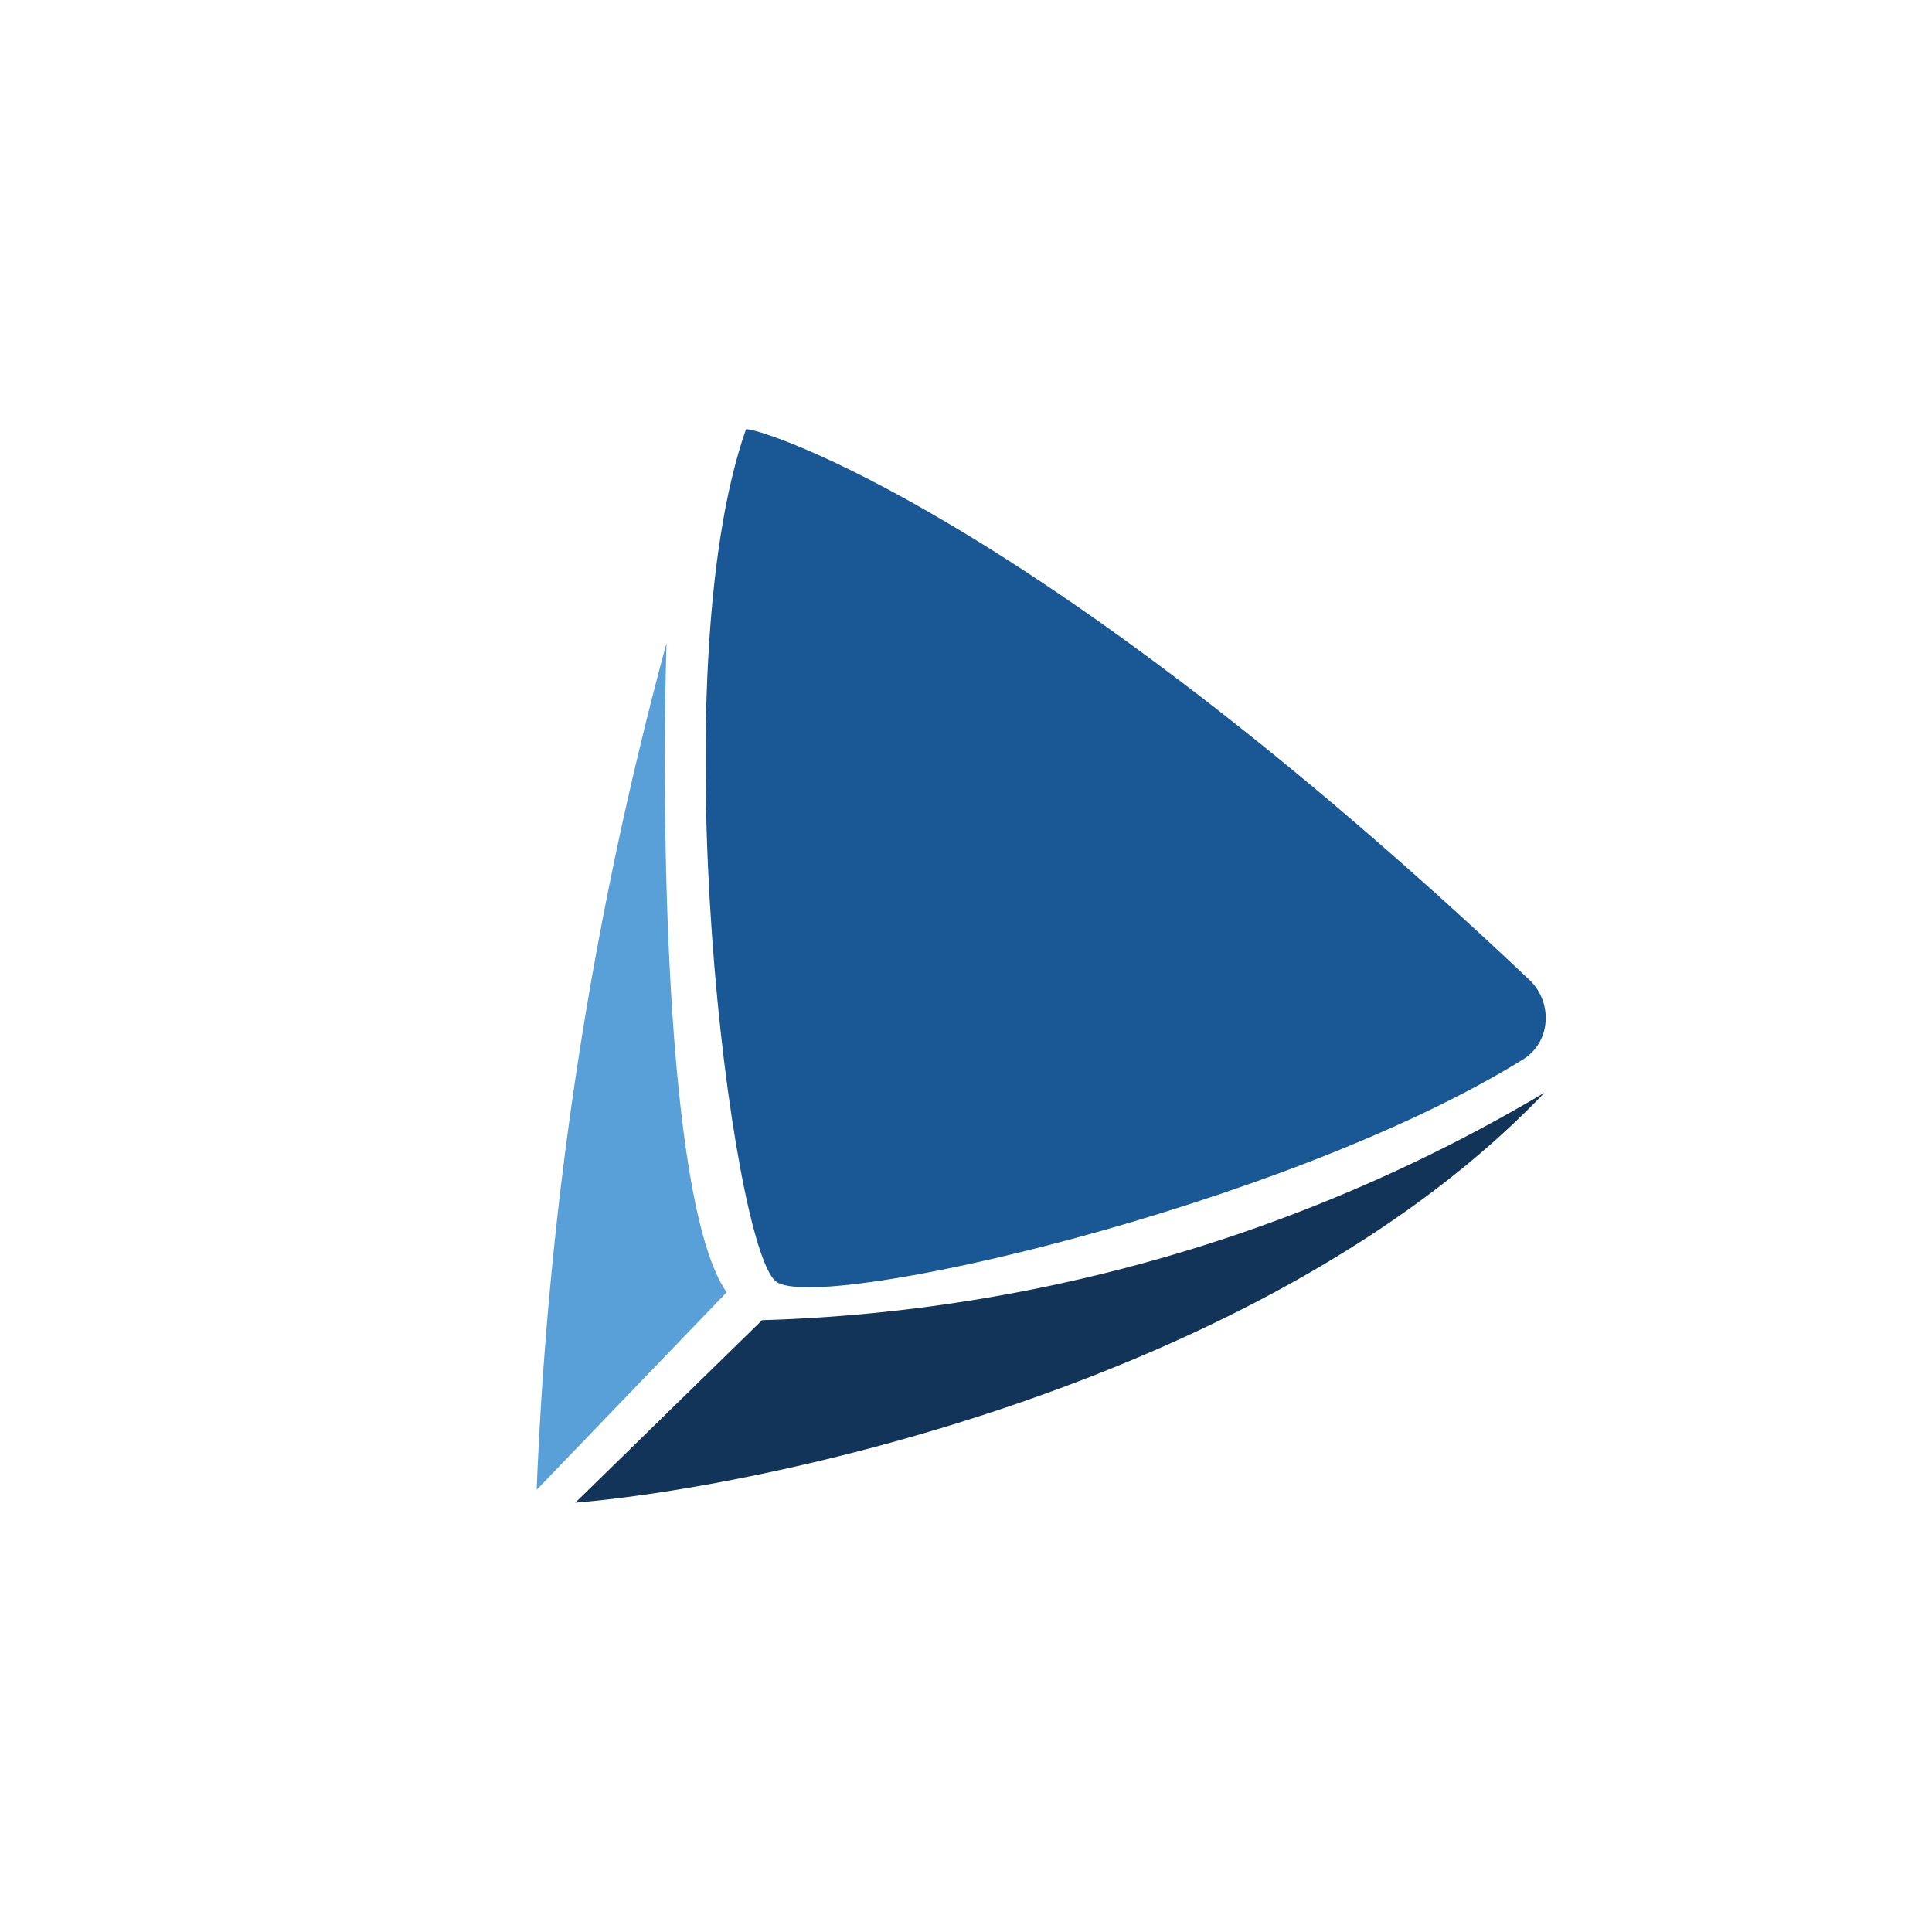
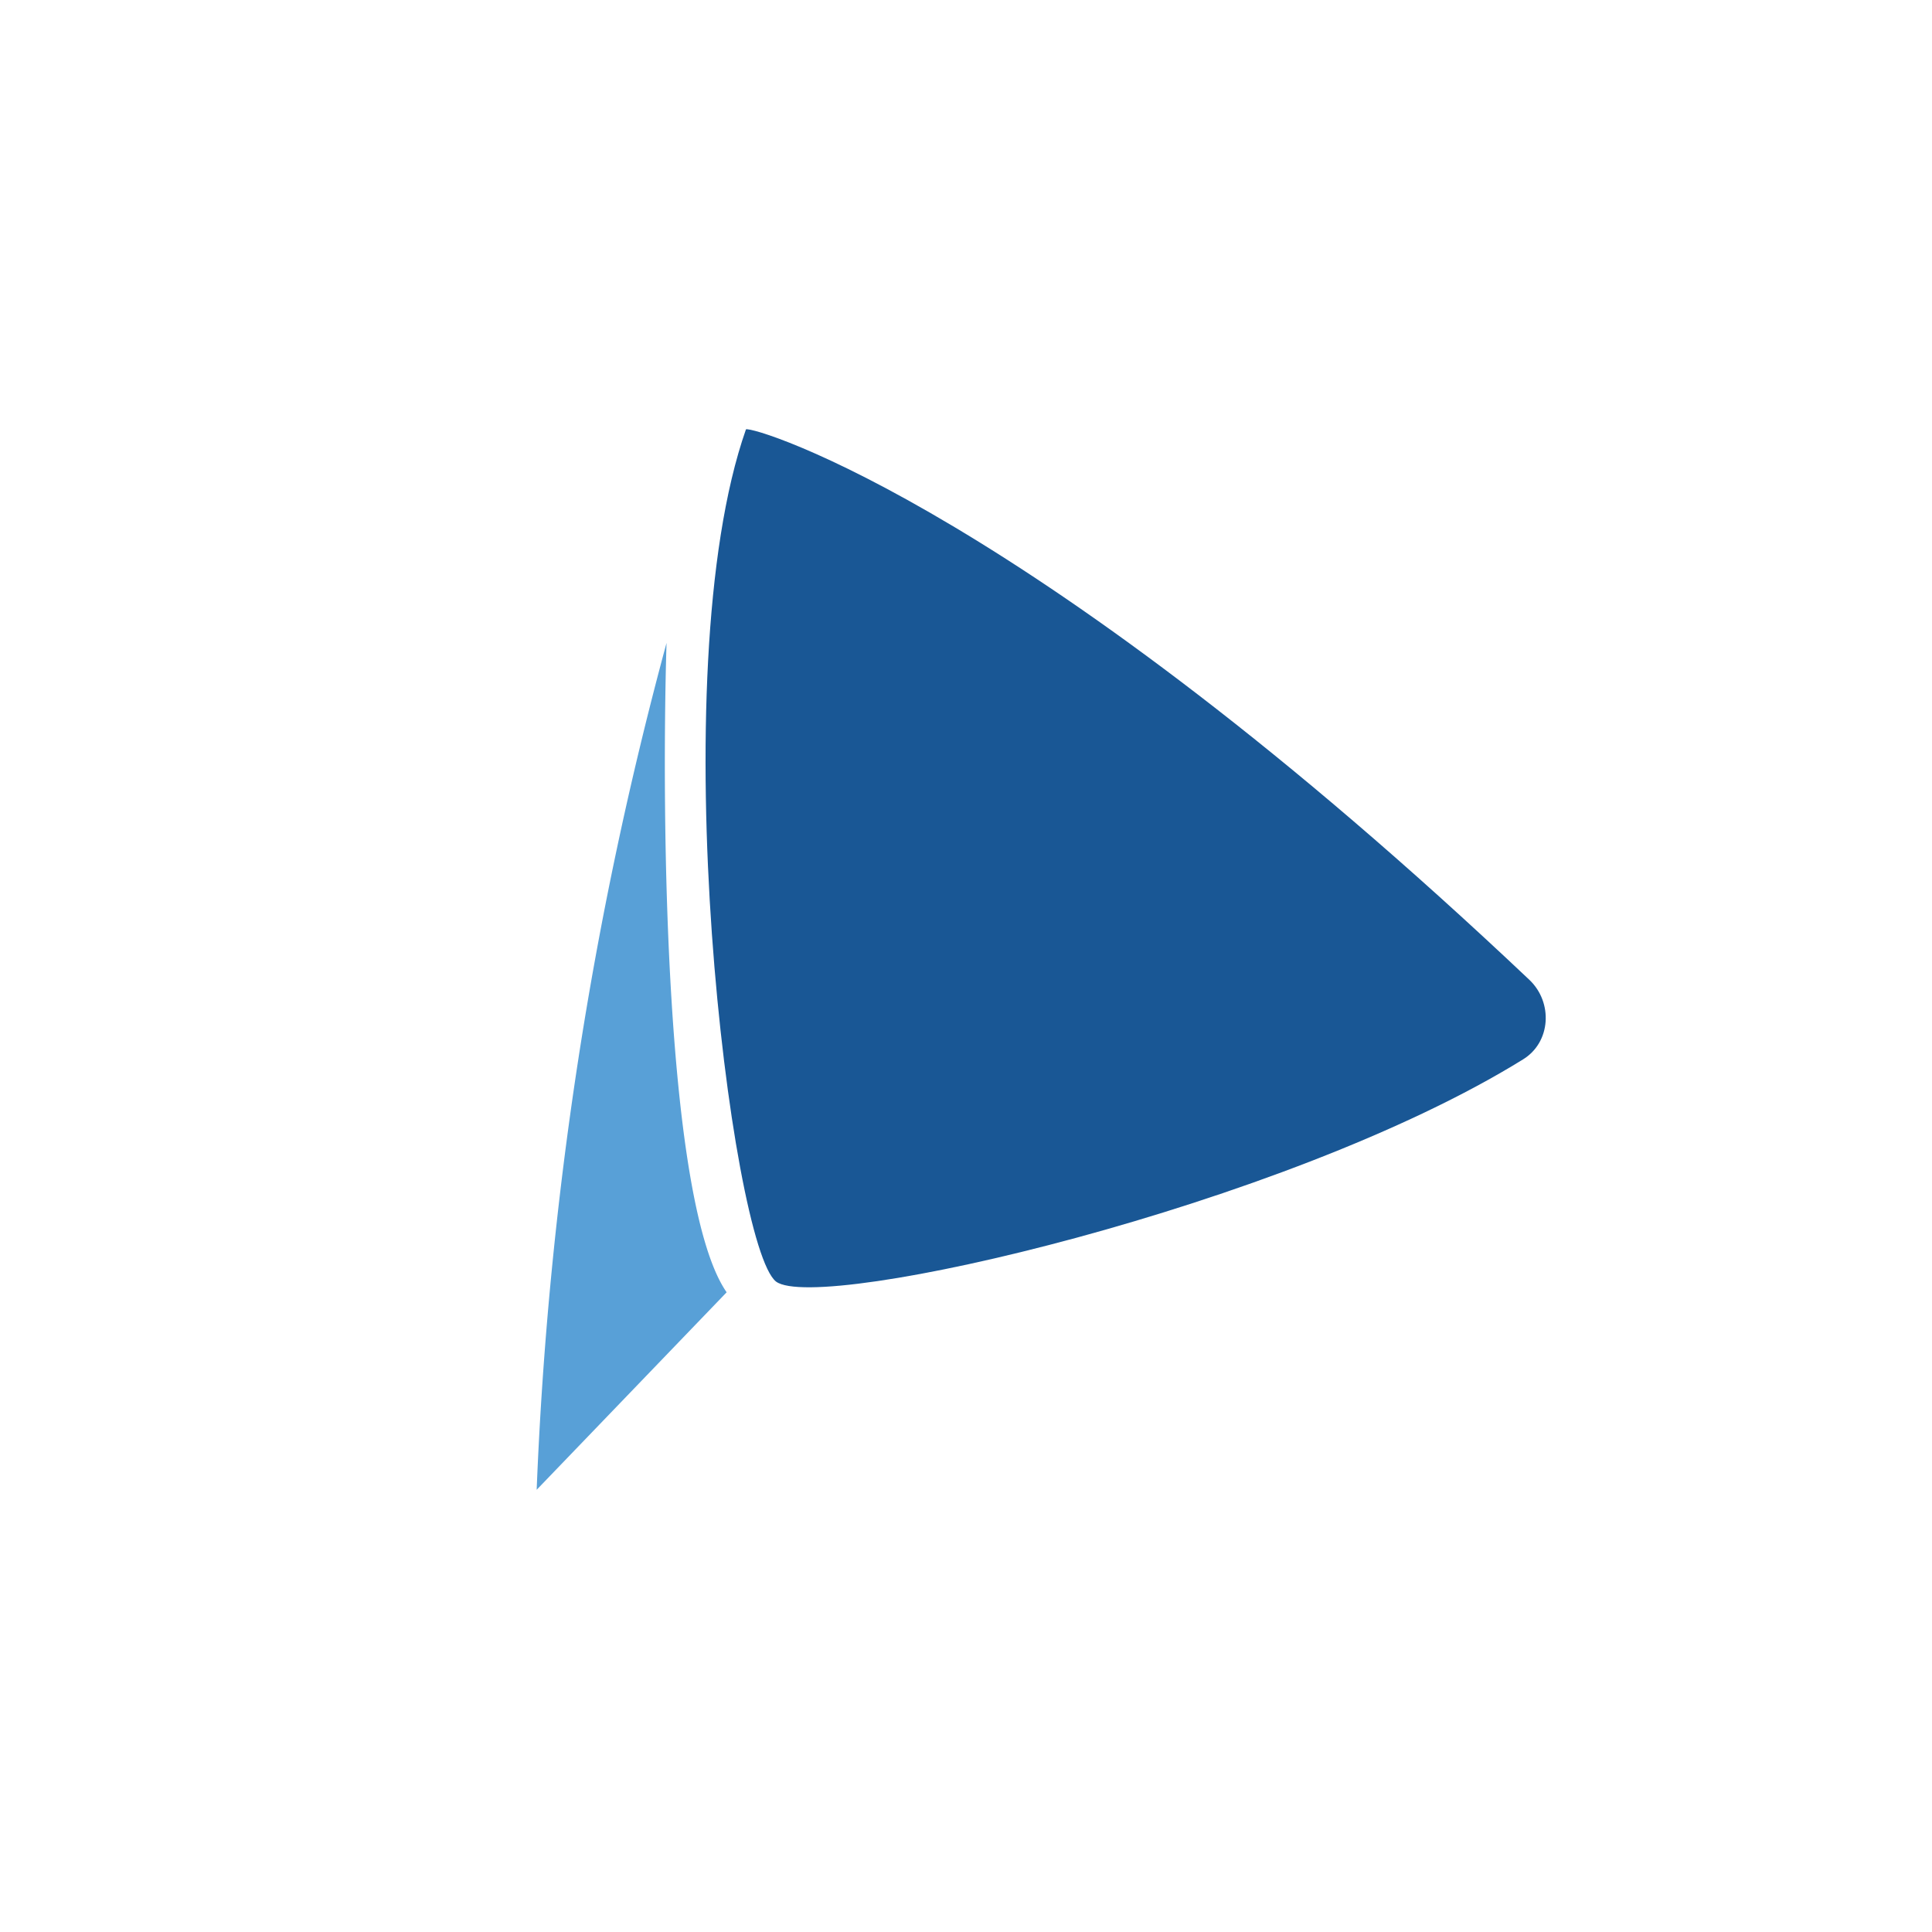
<svg xmlns="http://www.w3.org/2000/svg" width="18" height="18">
-   <path fill="#fff" d="M0 0h18v18H0z" />
+   <path fill="#fff" d="M0 0h18H0z" />
  <path fill="#195795" d="M14.25 9.13C9.62 4.75 7.03 3.97 6.95 4c-.8 2.28-.14 7.61.28 7.94.4.3 4.75-.7 6.96-2.07.26-.16.28-.53.06-.74" />
  <path fill="#58A0D7" d="M6.77 12.04c-.57-.82-.61-4.38-.56-6.05A35.6 35.6 0 0 0 5 13.88z" />
-   <path fill="#123459" d="M7.1 12.3 5.36 14c1.81-.15 6.48-1.15 9.03-3.82a15.14 15.14 0 0 1-7.3 2.12z" />
</svg>